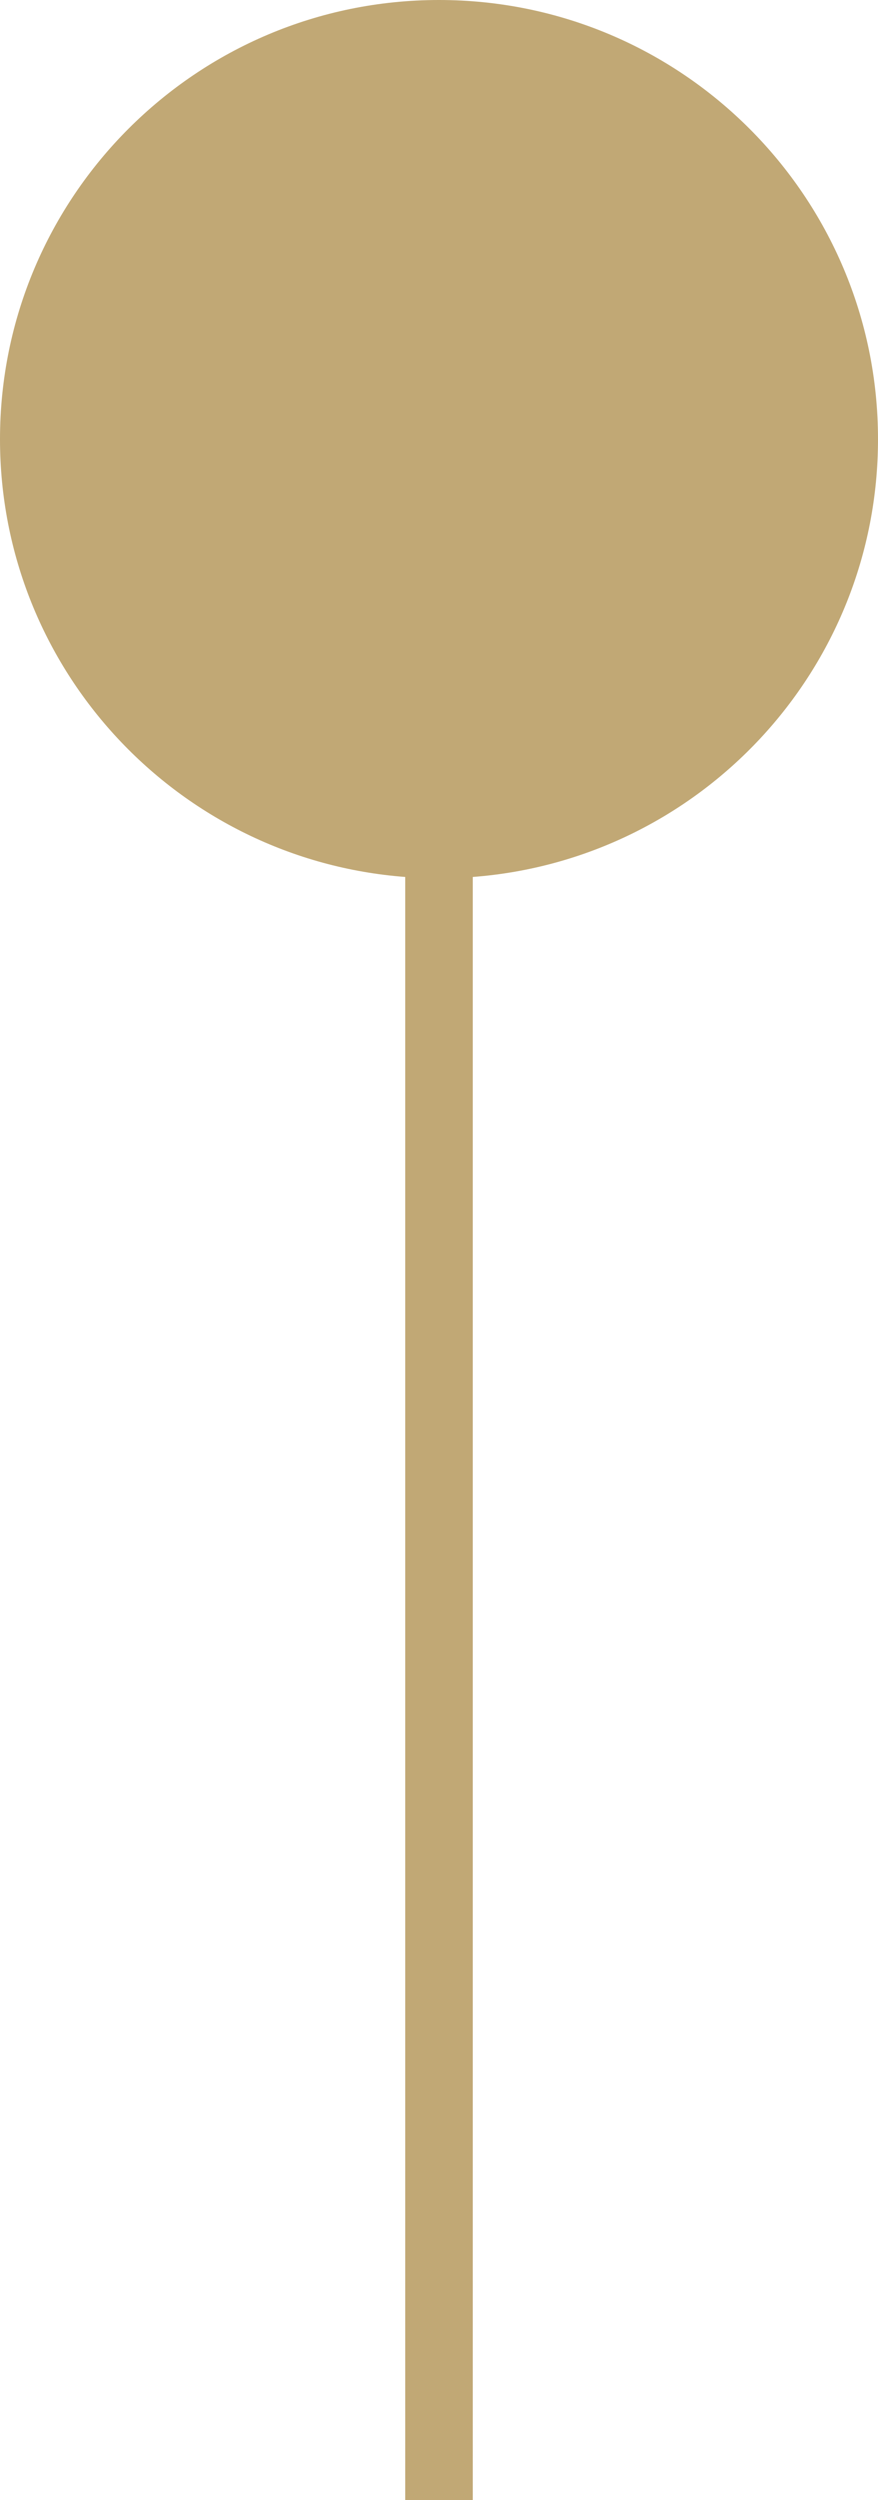
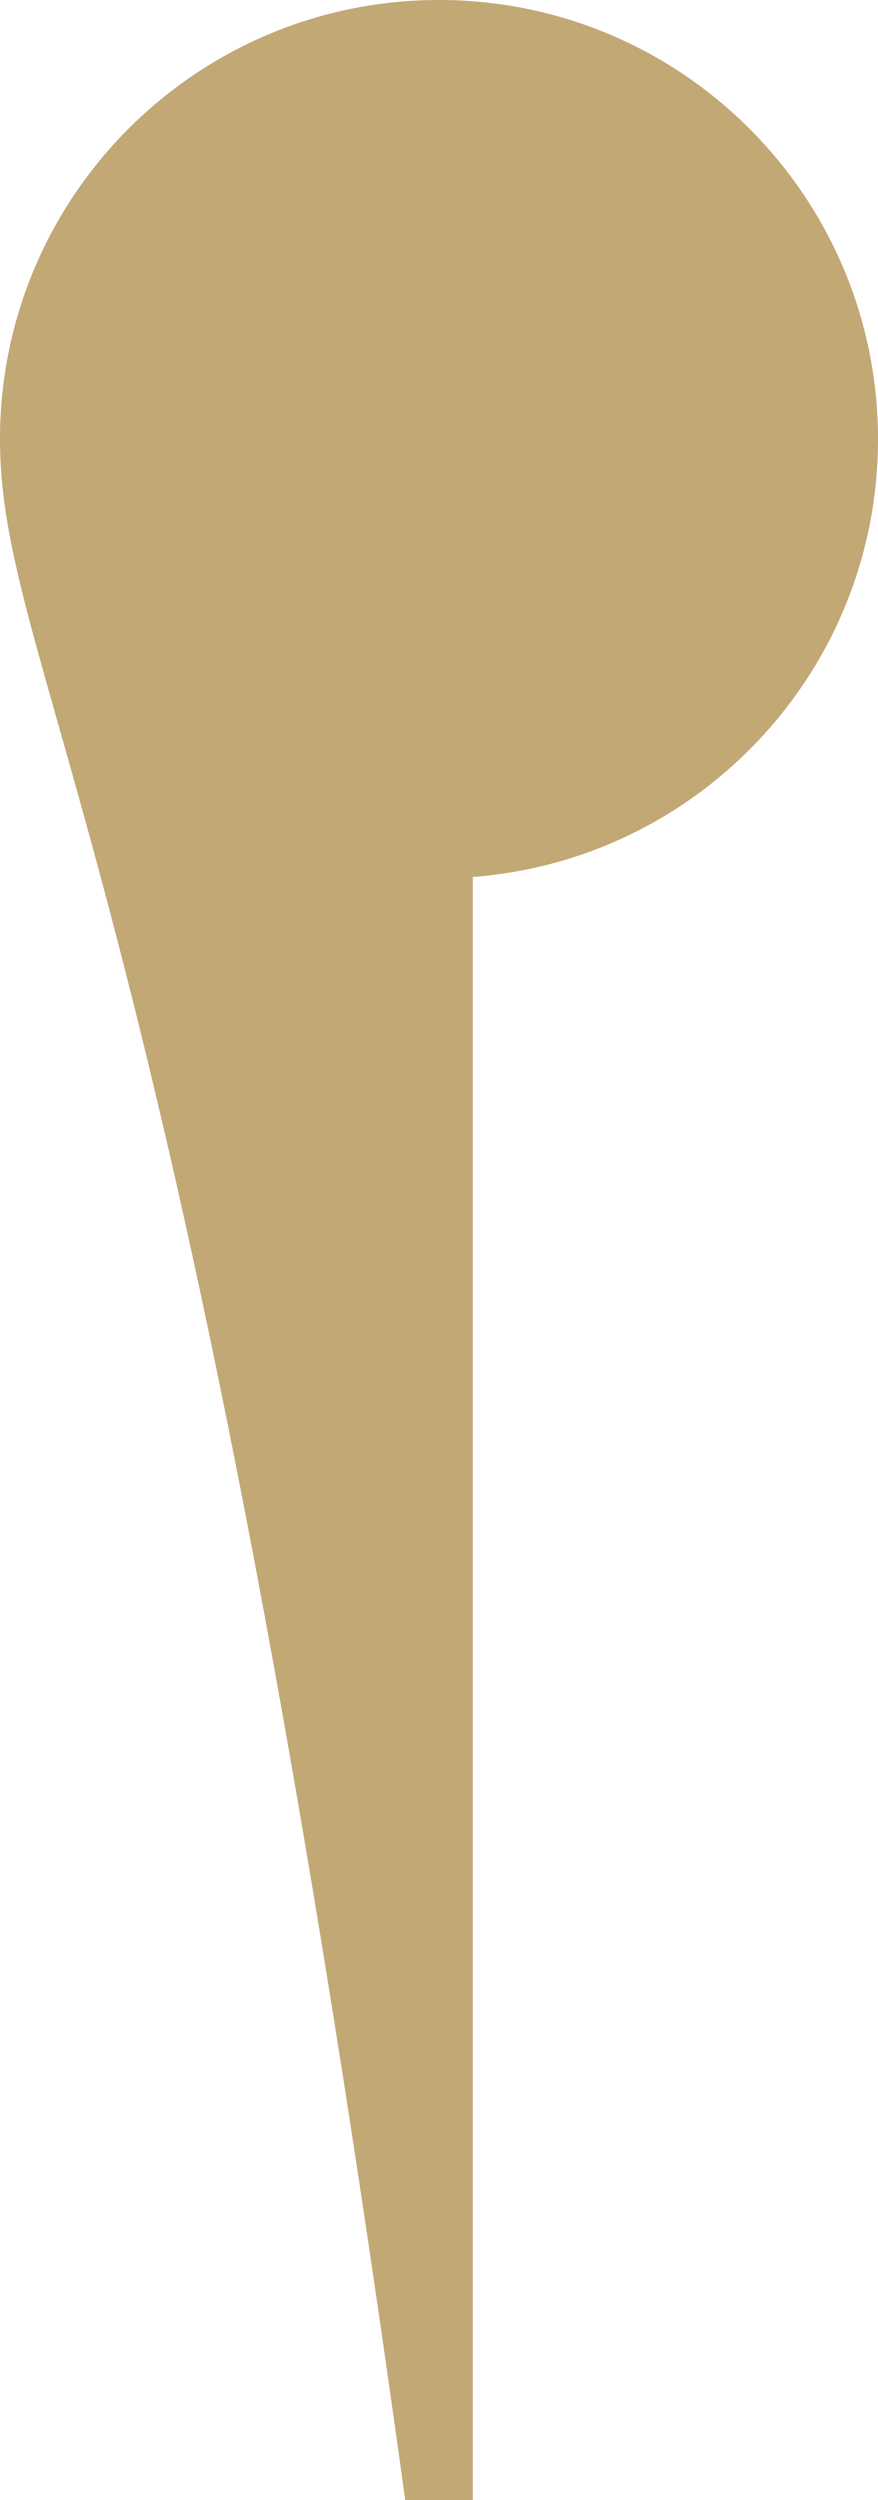
<svg xmlns="http://www.w3.org/2000/svg" viewBox="0 0 15.00 42.69" data-guides="{&quot;vertical&quot;:[],&quot;horizontal&quot;:[]}">
-   <path fill="#c1a875" stroke="none" fill-opacity="1" stroke-width="1" stroke-opacity="1" id="tSvgd2cd330360" title="Path 1" d="M7.5 0C11.642 0 15 3.358 15 7.5C15 11.448 11.949 14.681 8.077 14.975C8.077 24.214 8.077 33.453 8.077 42.692C7.692 42.692 7.308 42.692 6.923 42.692C6.923 33.453 6.923 24.214 6.923 14.975C3.051 14.681 0 11.448 0 7.5C0 3.358 3.358 0 7.5 0Z" />
+   <path fill="#c1a875" stroke="none" fill-opacity="1" stroke-width="1" stroke-opacity="1" id="tSvgd2cd330360" title="Path 1" d="M7.5 0C11.642 0 15 3.358 15 7.5C15 11.448 11.949 14.681 8.077 14.975C8.077 24.214 8.077 33.453 8.077 42.692C7.692 42.692 7.308 42.692 6.923 42.692C3.051 14.681 0 11.448 0 7.5C0 3.358 3.358 0 7.5 0Z" />
  <defs />
</svg>